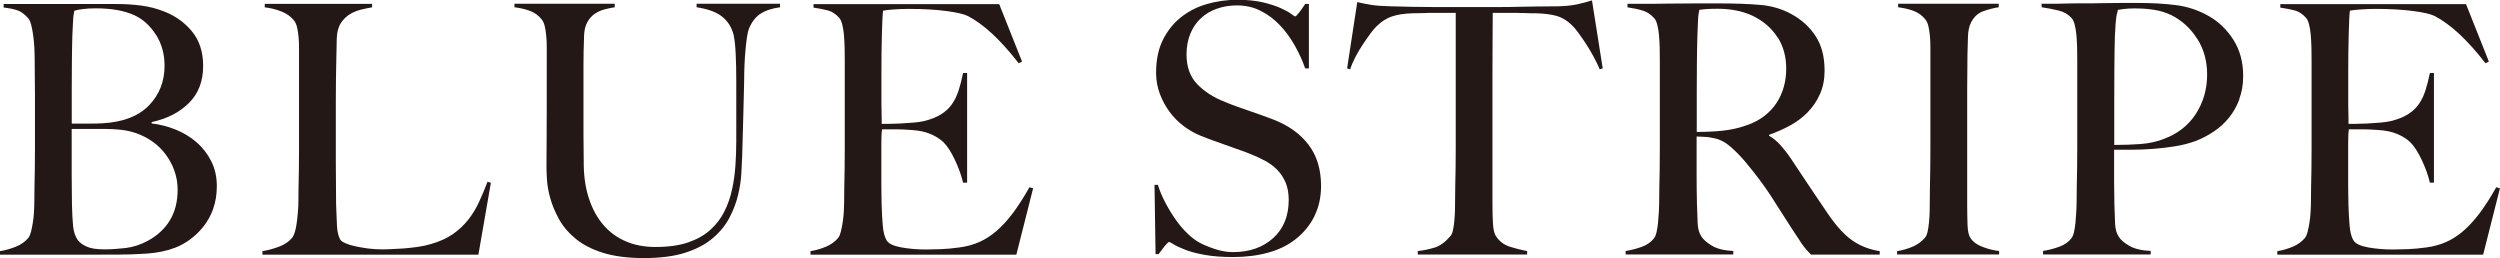
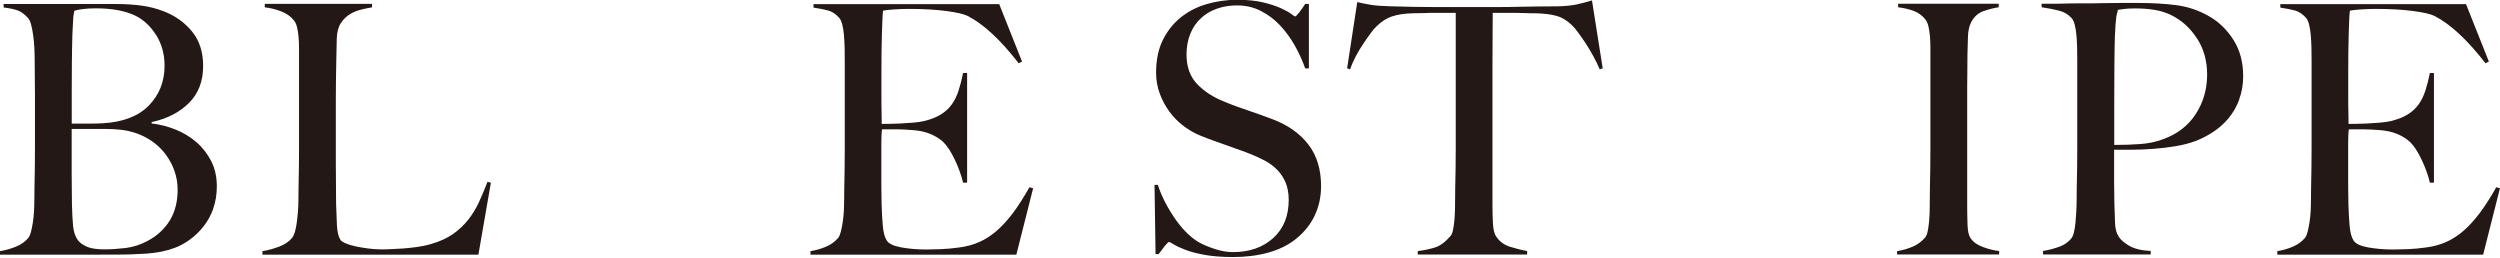
<svg xmlns="http://www.w3.org/2000/svg" id="_レイヤー_2" viewBox="0 0 365.52 37.74">
  <defs>
    <style>.cls-1{fill:#231815;}</style>
  </defs>
  <g id="design">
    <path class="cls-1" d="m31.19,30.5c-.36.99-.84,1.85-1.43,2.6-.59.75-1.25,1.38-1.97,1.91-.72.53-1.44.92-2.16,1.2-1.25.48-2.64.76-4.18.87-1.54.1-3.03.15-4.48.15H0v-.51c.82-.13,1.6-.36,2.34-.66.74-.3,1.34-.73,1.8-1.27.16-.2.29-.5.39-.89.1-.39.19-.84.27-1.35.08-.51.14-1.04.17-1.6s.05-1.11.05-1.66c0-.47,0-1.12.02-1.93.02-.81.03-1.71.05-2.67.02-.97.02-1.96.02-2.98v-7.89c0-.75,0-1.51-.02-2.29-.02-.78-.02-1.68-.02-2.7,0-.61-.02-1.23-.05-1.86-.03-.63-.09-1.23-.17-1.81-.08-.58-.18-1.09-.3-1.55-.12-.46-.27-.79-.47-.99-.49-.54-.98-.91-1.48-1.09s-1.18-.33-2.07-.43v-.51h16.58c1.25,0,2.43.08,3.57.23,1.13.15,2.22.43,3.27.84,1.67.64,3.05,1.63,4.13,2.95,1.08,1.32,1.62,3,1.62,5.04,0,2.24-.7,4.05-2.09,5.42-1.39,1.38-3.21,2.3-5.44,2.78v.2c1.18.14,2.34.43,3.49.89,1.15.46,2.17,1.08,3.07,1.86.9.78,1.62,1.71,2.16,2.78s.81,2.28.81,3.64c0,1.22-.18,2.33-.54,3.31ZM22.8,5.09c-.84-1.32-1.88-2.27-3.12-2.85-1.48-.68-3.36-1.02-5.66-1.02-.69,0-1.31.03-1.87.1-.56.07-.98.15-1.28.25-.03.2-.07.39-.1.56-.03.17-.06.38-.07.64-.02.25-.03.57-.05.94-.02.37-.04.87-.07,1.48-.03,1.19-.06,2.5-.07,3.92-.02,1.43-.02,2.78-.02,4.07v4.89h2.75c.75,0,1.36-.02,1.82-.05,2.95-.17,5.19-1.04,6.71-2.6s2.29-3.5,2.29-5.81c0-1.7-.42-3.21-1.25-4.53Zm2.71,19.89c-.31-.87-.74-1.66-1.28-2.39-.54-.73-1.18-1.36-1.92-1.88-.74-.53-1.55-.94-2.44-1.25-.72-.24-1.43-.4-2.14-.48-.71-.08-1.53-.13-2.48-.13h-4.77v6.37c0,.95,0,1.82.02,2.62.02.8.02,1.49.02,2.06.03,1.29.09,2.35.17,3.18.08.83.32,1.52.71,2.06.3.37.74.69,1.33.94.59.26,1.44.38,2.56.38.95,0,1.98-.07,3.1-.2,1.11-.14,2.2-.49,3.25-1.07,1.38-.75,2.44-1.74,3.2-2.98.75-1.24,1.13-2.72,1.13-4.46,0-.98-.16-1.91-.47-2.78Z" />
    <path class="cls-1" d="m69.95,37.23h-31.58v-.51c.82-.13,1.63-.36,2.44-.66.8-.3,1.43-.73,1.89-1.27.16-.2.3-.5.42-.89.11-.39.2-.84.27-1.35.07-.51.12-1.04.17-1.6s.07-1.11.07-1.66c0-.47,0-1.12.02-1.93.02-.81.03-1.71.05-2.67.02-.97.02-1.96.02-2.98V7.08c0-.61-.02-1.18-.07-1.71-.05-.53-.12-.99-.22-1.4-.1-.41-.25-.73-.44-.97-.46-.58-1.07-1.02-1.84-1.32-.77-.31-1.58-.51-2.44-.61v-.51h15.69v.51c-.43.07-.93.17-1.52.31s-1.15.36-1.67.66c-.52.31-.98.74-1.35,1.3-.38.56-.58,1.3-.62,2.21-.03,1.19-.06,2.27-.07,3.26-.02.99-.03,1.95-.05,2.9-.02.95-.02,1.93-.02,2.95v9.27c0,.88,0,1.79.02,2.72.02.93.02,1.98.02,3.13.03,1.09.07,2.12.12,3.11s.22,1.71.52,2.19c.13.17.39.34.79.51s.87.31,1.43.43c.56.12,1.16.22,1.82.31.66.08,1.31.13,1.97.13.26,0,.68,0,1.25-.03.57-.02,1.21-.05,1.89-.1s1.39-.13,2.12-.23c.72-.1,1.36-.24,1.92-.41,1.31-.37,2.4-.87,3.27-1.48.87-.61,1.61-1.32,2.24-2.11.62-.8,1.15-1.66,1.57-2.6.43-.93.84-1.91,1.23-2.93l.49.15-1.82,10.49Z" />
-     <path class="cls-1" d="m111.14,2.04c-.71.48-1.25,1.21-1.65,2.19-.1.24-.19.63-.27,1.17-.08.54-.16,1.17-.22,1.88-.07.71-.12,1.47-.15,2.27-.03.8-.05,1.59-.05,2.37-.03,1.46-.07,3.09-.12,4.89-.05,1.8-.11,3.84-.17,6.11-.03.65-.07,1.46-.12,2.44s-.21,2.03-.47,3.13c-.26,1.1-.68,2.21-1.25,3.31-.57,1.1-1.39,2.11-2.43,3-1.05.9-2.39,1.61-4.03,2.14-1.64.53-3.66.79-6.05.79s-4.35-.26-5.98-.76c-1.62-.51-2.96-1.2-4.01-2.06-1.05-.87-1.86-1.82-2.43-2.85-.57-1.04-1-2.05-1.28-3.06-.28-1-.44-1.92-.49-2.75-.05-.83-.07-1.45-.07-1.86,0-.95,0-2.19.02-3.72.02-1.53.02-3.22.02-5.09V6.98c0-.61-.02-1.18-.07-1.71-.05-.53-.12-1-.22-1.43-.1-.42-.25-.75-.44-.99-.46-.58-1.03-.99-1.7-1.25-.67-.25-1.44-.43-2.29-.54v-.51h14.66v.51c-.46.07-.95.17-1.48.31-.52.14-1,.35-1.43.64-.43.29-.79.69-1.08,1.2-.29.51-.46,1.15-.49,1.94-.03.88-.06,1.66-.07,2.34-.02.68-.02,1.34-.02,1.99v10.13c0,.78,0,1.54.02,2.27.02.73.02,1.5.02,2.32.03,1.8.29,3.44.79,4.91.49,1.48,1.18,2.73,2.07,3.77s1.97,1.83,3.25,2.39c1.28.56,2.74.84,4.38.84,1.87,0,3.45-.22,4.75-.66,1.29-.44,2.38-1.05,3.25-1.83.87-.78,1.56-1.68,2.07-2.7.51-1.02.89-2.1,1.13-3.26.25-1.15.41-2.33.49-3.54.08-1.2.12-2.38.12-3.54v-8.66c0-.68,0-1.38-.02-2.09-.02-.71-.04-1.39-.07-2.04-.03-.64-.08-1.25-.15-1.81-.07-.56-.16-1.01-.29-1.35-.33-.95-.89-1.72-1.7-2.32-.8-.59-1.99-1.01-3.57-1.25v-.51h12.2v.51c-1.21.17-2.17.49-2.88.97Z" />
    <path class="cls-1" d="m148.6,37.23h-30.1v-.51c.82-.13,1.58-.36,2.29-.66.7-.3,1.29-.73,1.75-1.27.16-.2.29-.5.39-.89.1-.39.19-.84.27-1.35.08-.51.14-1.04.17-1.6s.05-1.11.05-1.66c0-.47,0-1.12.02-1.93.02-.81.03-1.71.05-2.67.02-.97.02-1.96.02-2.98v-12.88c0-.61,0-1.24-.02-1.88-.02-.64-.05-1.25-.1-1.83-.05-.58-.13-1.1-.25-1.55-.12-.46-.27-.79-.47-.99-.49-.54-1.02-.89-1.57-1.04-.56-.15-1.28-.3-2.16-.43v-.51h27.15l3.34,8.4-.49.25c-2.66-3.43-5.15-5.74-7.48-6.93-.56-.27-1.59-.51-3.1-.71-1.51-.2-3.34-.31-5.51-.31-.69,0-1.4.03-2.14.08-.74.05-1.27.11-1.6.18-.07.54-.12,1.66-.17,3.36-.05,1.7-.07,3.67-.07,5.91v3.26c0,.88,0,1.6.02,2.16.02.56.02.99.02,1.3v.56h.98c.49,0,1.06-.02,1.7-.05.64-.03,1.28-.08,1.92-.13s1.17-.13,1.6-.23c.98-.24,1.8-.56,2.46-.97.66-.41,1.19-.9,1.6-1.48.41-.58.74-1.25.98-2.01.25-.76.47-1.62.66-2.57h.59v16.04h-.59c-.26-1.09-.66-2.21-1.21-3.36-.54-1.15-1.11-2.02-1.7-2.6-.52-.47-1.16-.87-1.89-1.17-.74-.31-1.6-.49-2.58-.56-.49-.03-.9-.06-1.23-.08-.33-.02-.66-.03-.98-.03h-2.26c-.07.47-.1,1.17-.1,2.09v6.11c0,.54,0,1.06.02,1.55.02.49.02.91.02,1.25.03,1.09.09,2.11.17,3.08.08.97.27,1.69.57,2.16.29.48,1,.81,2.12,1.02,1.11.2,2.33.31,3.64.31.56,0,1.27-.02,2.14-.05.87-.03,1.78-.12,2.73-.25,1.05-.14,2.02-.4,2.9-.79.89-.39,1.74-.94,2.56-1.65.82-.71,1.61-1.59,2.39-2.62.77-1.04,1.57-2.28,2.39-3.74l.54.15-2.46,9.73Z" />
    <path class="cls-1" d="m192.2,31.57c-.64,1.29-1.52,2.39-2.66,3.31-1.13.92-2.48,1.6-4.06,2.04s-3.3.66-5.17.66c-1.61,0-2.98-.1-4.13-.31-1.15-.2-2.1-.45-2.85-.74-.75-.29-1.32-.55-1.7-.79-.38-.24-.61-.36-.71-.36s-.31.21-.64.61c-.33.41-.62.8-.89,1.17h-.44l-.15-10.13h.49c.29.92.67,1.81,1.13,2.67.46.87.96,1.68,1.5,2.45.54.76,1.11,1.43,1.72,2.01.61.58,1.19,1.02,1.75,1.32.56.31,1.29.61,2.21.92.92.3,1.8.46,2.66.46,2.43,0,4.39-.69,5.9-2.06s2.26-3.23,2.26-5.58c0-.95-.15-1.78-.44-2.5-.3-.71-.7-1.33-1.21-1.86-.51-.53-1.11-.97-1.8-1.35-.69-.37-1.43-.71-2.21-1.02-.79-.31-1.48-.56-2.07-.76-.59-.2-1.14-.4-1.65-.59-.51-.19-1.03-.37-1.57-.56-.54-.19-1.19-.43-1.94-.74-.85-.34-1.67-.81-2.46-1.4-.79-.59-1.48-1.29-2.07-2.09-.59-.8-1.07-1.68-1.43-2.65-.36-.97-.54-1.99-.54-3.08,0-1.83.32-3.41.97-4.74.65-1.32,1.52-2.43,2.61-3.31,1.09-.88,2.35-1.54,3.78-1.96,1.43-.42,2.93-.64,4.5-.64,1.48,0,2.74.13,3.79.38,1.05.25,1.91.54,2.58.84.67.31,1.18.58,1.52.84s.53.38.57.38c.1,0,.3-.2.62-.61.31-.41.6-.81.86-1.22h.54v9.42h-.54c-.39-1.12-.9-2.23-1.52-3.34-.62-1.1-1.35-2.09-2.16-2.95-.82-.87-1.75-1.57-2.8-2.11-1.05-.54-2.21-.81-3.49-.81-1.02,0-1.98.15-2.88.46-.9.31-1.69.76-2.36,1.38-.67.61-1.2,1.37-1.57,2.27-.38.9-.57,1.93-.57,3.08,0,1.8.52,3.24,1.57,4.33,1.05,1.09,2.4,1.95,4.07,2.6.65.27,1.27.51,1.84.71s1.14.4,1.69.59c.56.19,1.12.38,1.69.59.57.2,1.17.42,1.79.66,2.22.85,3.95,2.08,5.18,3.69,1.23,1.61,1.84,3.62,1.84,6.03,0,1.63-.32,3.09-.96,4.38Z" />
    <path class="cls-1" d="m233.89,10.13c-.26-.61-.57-1.25-.93-1.91-.36-.66-.73-1.28-1.11-1.86-.38-.58-.75-1.11-1.11-1.6-.36-.49-.67-.86-.93-1.09-.69-.68-1.44-1.13-2.24-1.35-.8-.22-1.83-.35-3.07-.38-.62,0-1.16,0-1.62-.03-.46-.02-.92-.03-1.38-.03h-3.25c0,.85,0,2-.02,3.46-.02,1.46-.02,2.99-.02,4.58v19.91c0,.99.02,1.93.07,2.83s.2,1.54.47,1.91c.49.75,1.19,1.26,2.09,1.53.9.27,1.71.48,2.44.61v.51h-15.99v-.51c.85-.1,1.67-.27,2.46-.51s1.56-.8,2.31-1.68c.16-.17.29-.45.37-.84.08-.39.15-.83.2-1.32s.08-1.03.1-1.6c.02-.58.02-1.14.02-1.68,0-.47,0-1.1.02-1.88.02-.78.03-1.65.05-2.6.02-.95.02-1.94.02-2.95V1.88h-3.25c-.43,0-.88,0-1.35.03-.48.02-1.03.03-1.65.03-1.25.03-2.27.19-3.07.46-.8.27-1.55.75-2.24,1.43-.26.24-.57.59-.91,1.07-.34.47-.71.99-1.08,1.55-.38.56-.74,1.16-1.08,1.81-.34.65-.61,1.27-.81,1.88l-.44-.15,1.48-9.68c.75.17,1.45.31,2.09.41.64.1,1.57.17,2.78.2,1.25.03,2.36.06,3.34.08.98.02,1.93.03,2.85.03h9.35c.98,0,1.93,0,2.85-.03.92-.02,1.87-.03,2.85-.05.98-.02,2.1-.03,3.34-.03,1.08-.03,1.98-.13,2.68-.28.7-.15,1.43-.35,2.19-.58l1.57,9.93-.44.15Z" />
-     <path class="cls-1" d="m264.78,37.23c-.29-.31-.51-.54-.64-.69-.13-.15-.28-.33-.44-.54-.16-.2-.37-.5-.61-.89s-.63-.98-1.16-1.76c-.62-.95-1.17-1.81-1.65-2.57-.48-.76-.96-1.52-1.45-2.27-.49-.75-1.03-1.5-1.6-2.27-.57-.76-1.25-1.62-2.04-2.57-.66-.78-1.37-1.51-2.14-2.19-.77-.68-1.58-1.1-2.43-1.27-.62-.14-1.1-.2-1.43-.2-.29,0-.67-.02-1.13-.05v5.75c0,1.63.02,3,.05,4.12.03,1.09.07,2.02.1,2.8.03.78.21,1.43.54,1.93.26.44.77.89,1.52,1.35.75.46,1.8.72,3.15.79v.51h-15.74v-.51c.82-.13,1.61-.34,2.36-.61.75-.27,1.34-.68,1.77-1.22.16-.21.3-.51.39-.92.1-.41.17-.87.22-1.38.05-.51.09-1.05.12-1.63.03-.58.05-1.14.05-1.68,0-.47,0-1.12.02-1.93.02-.81.03-1.71.05-2.67.02-.97.02-1.96.02-2.98v-12.88c0-.61,0-1.23-.02-1.86-.02-.63-.05-1.22-.1-1.78s-.13-1.07-.25-1.53c-.12-.46-.27-.79-.47-.99-.49-.54-1.04-.91-1.65-1.09-.61-.19-1.35-.35-2.24-.48v-.51h2.02c1.11,0,2.38,0,3.79-.03,1.41-.02,2.82-.03,4.23-.03h3.44c2.2,0,4.15.07,5.85.21,1.7.13,3.26.59,4.67,1.37,1.44.78,2.61,1.84,3.49,3.18.89,1.34,1.33,3.03,1.33,5.07,0,1.26-.22,2.39-.66,3.39-.44,1-1.03,1.88-1.77,2.65s-1.6,1.42-2.58,1.96c-.98.54-2.02,1-3.1,1.38v.15c.56.31,1.1.75,1.62,1.32.52.58,1.03,1.22,1.52,1.94.85,1.29,1.78,2.68,2.78,4.18,1,1.49,1.89,2.82,2.68,3.97,1.21,1.77,2.39,3.06,3.54,3.87,1.15.81,2.49,1.34,4.03,1.58v.51h-10.08Zm-4.87-31.73c-.82-1.32-2.02-2.38-3.59-3.16-.79-.37-1.62-.64-2.48-.81-.87-.17-1.78-.25-2.73-.25-.69,0-1.25.02-1.67.05-.43.03-.75.07-.98.1-.03.2-.07.38-.1.53-.03.15-.06.35-.07.58-.02.24-.03.57-.05.99-.02.42-.04,1.03-.07,1.81-.03,1.19-.06,2.53-.07,4.02-.02,1.49-.02,2.94-.02,4.33v5.6c1.34,0,2.6-.06,3.76-.18,1.16-.12,2.29-.36,3.37-.74,1.05-.34,1.95-.8,2.71-1.38.75-.58,1.37-1.23,1.84-1.96.47-.73.83-1.52,1.06-2.37.23-.85.34-1.73.34-2.65,0-1.7-.41-3.21-1.23-4.53Z" />
    <path class="cls-1" d="m277.37,37.23v-.51c.82-.13,1.58-.36,2.29-.66.71-.3,1.3-.75,1.8-1.32.16-.2.29-.49.37-.87.08-.37.15-.81.2-1.32.05-.51.08-1.04.1-1.6.02-.56.02-1.11.02-1.66,0-.47,0-1.12.02-1.93.02-.81.03-1.71.05-2.67.02-.97.02-1.96.02-2.98V6.98c0-.61-.02-1.18-.07-1.71-.05-.53-.12-1-.22-1.43-.1-.42-.25-.75-.44-.99-.46-.58-1.03-.99-1.7-1.25-.67-.25-1.44-.43-2.29-.54v-.51h14.71v.51c-.69.1-1.43.29-2.21.56s-1.39.81-1.82,1.63c-.3.58-.45,1.31-.47,2.19-.02.88-.04,1.71-.07,2.5,0,.85,0,1.69-.02,2.52-.02.83-.02,1.67-.02,2.52v17.06c0,.98.02,1.93.05,2.85.03.92.18,1.56.44,1.93.39.58,1.02,1.02,1.87,1.32.85.31,1.62.49,2.31.56v.51h-14.9Z" />
    <path class="cls-1" d="m327.4,14.56c-.39,1.02-.91,1.92-1.55,2.7-.64.78-1.39,1.45-2.24,2.01-.85.56-1.72,1.01-2.61,1.35-.92.34-1.9.59-2.95.76-1.05.17-2.11.3-3.17.38-1.07.08-2.11.13-3.12.13h-2.66v4.79c0,.58,0,1.11.02,1.6.02.49.02,1.03.02,1.6.03,1.09.07,2.02.1,2.8.03.78.21,1.43.54,1.93.26.44.77.88,1.52,1.32.75.44,1.8.7,3.15.76v.51h-15.74v-.51c.82-.13,1.61-.34,2.36-.61.75-.27,1.34-.68,1.77-1.22.16-.21.3-.51.39-.92.1-.41.17-.87.22-1.38.05-.51.09-1.05.12-1.63.03-.58.05-1.14.05-1.68,0-.47,0-1.12.02-1.93.02-.81.03-1.71.05-2.67.02-.97.02-1.96.02-2.98v-12.88c0-.61,0-1.23-.02-1.86-.02-.63-.05-1.22-.1-1.78s-.13-1.07-.25-1.53c-.12-.46-.27-.79-.47-.99-.49-.54-1.12-.91-1.89-1.09-.77-.19-1.6-.35-2.48-.48v-.51h1.18c.62,0,1.35,0,2.19-.03s1.75-.03,2.73-.03,1.96,0,2.93-.03c.97-.02,1.88-.03,2.73-.03h2.21c2.16,0,4.08.11,5.76.33,1.67.22,3.25.76,4.72,1.6,1.44.81,2.64,1.97,3.59,3.46s1.43,3.26,1.43,5.3c0,1.26-.2,2.39-.59,3.41Zm-6.17-8.91c-.97-1.53-2.24-2.68-3.81-3.46-.79-.37-1.62-.63-2.51-.76-.89-.14-1.8-.2-2.75-.2-.69,0-1.22.03-1.6.08-.38.05-.68.09-.91.13-.03.2-.07.38-.12.53-.05.15-.09.35-.12.58-.03.24-.07.57-.1.99-.03.42-.07,1.03-.1,1.81-.03,1.19-.06,2.63-.07,4.33-.02,1.7-.02,3.36-.02,4.99v6.52c1.34,0,2.61-.04,3.79-.13,1.18-.08,2.28-.31,3.3-.69,2.1-.75,3.71-1.98,4.82-3.69,1.11-1.71,1.67-3.64,1.67-5.78,0-1.97-.48-3.72-1.45-5.24Z" />
    <path class="cls-1" d="m363.06,37.23h-30.1v-.51c.82-.13,1.58-.36,2.29-.66.7-.3,1.29-.73,1.75-1.27.16-.2.29-.5.39-.89.1-.39.19-.84.27-1.35.08-.51.14-1.04.17-1.6s.05-1.11.05-1.66c0-.47,0-1.12.02-1.93.02-.81.03-1.71.05-2.67.02-.97.02-1.96.02-2.98v-12.88c0-.61,0-1.24-.02-1.88-.02-.64-.05-1.25-.1-1.83-.05-.58-.13-1.1-.25-1.55-.12-.46-.27-.79-.47-.99-.49-.54-1.02-.89-1.57-1.04-.56-.15-1.28-.3-2.16-.43v-.51h27.15l3.34,8.4-.49.25c-2.66-3.43-5.15-5.74-7.48-6.93-.56-.27-1.59-.51-3.1-.71-1.51-.2-3.34-.31-5.51-.31-.69,0-1.4.03-2.14.08-.74.05-1.27.11-1.6.18-.07.54-.12,1.66-.17,3.36-.05,1.7-.07,3.67-.07,5.91v3.26c0,.88,0,1.6.02,2.16.02.56.02.99.02,1.3v.56h.98c.49,0,1.06-.02,1.7-.05.64-.03,1.28-.08,1.92-.13s1.17-.13,1.6-.23c.98-.24,1.8-.56,2.46-.97.66-.41,1.19-.9,1.6-1.48.41-.58.74-1.25.98-2.01.25-.76.47-1.62.66-2.57h.59v16.04h-.59c-.26-1.09-.66-2.21-1.21-3.36-.54-1.15-1.11-2.02-1.7-2.6-.52-.47-1.16-.87-1.89-1.17-.74-.31-1.6-.49-2.58-.56-.49-.03-.9-.06-1.23-.08-.33-.02-.66-.03-.98-.03h-2.26c-.07.47-.1,1.17-.1,2.09v6.11c0,.54,0,1.06.02,1.55.02.49.02.91.02,1.25.03,1.09.09,2.11.17,3.08.08.97.27,1.69.57,2.16.29.48,1,.81,2.12,1.02,1.11.2,2.33.31,3.64.31.56,0,1.27-.02,2.14-.05.87-.03,1.78-.12,2.73-.25,1.05-.14,2.02-.4,2.9-.79.89-.39,1.74-.94,2.56-1.65.82-.71,1.61-1.59,2.39-2.62.77-1.04,1.57-2.28,2.39-3.74l.54.15-2.46,9.73Z" />
  </g>
</svg>